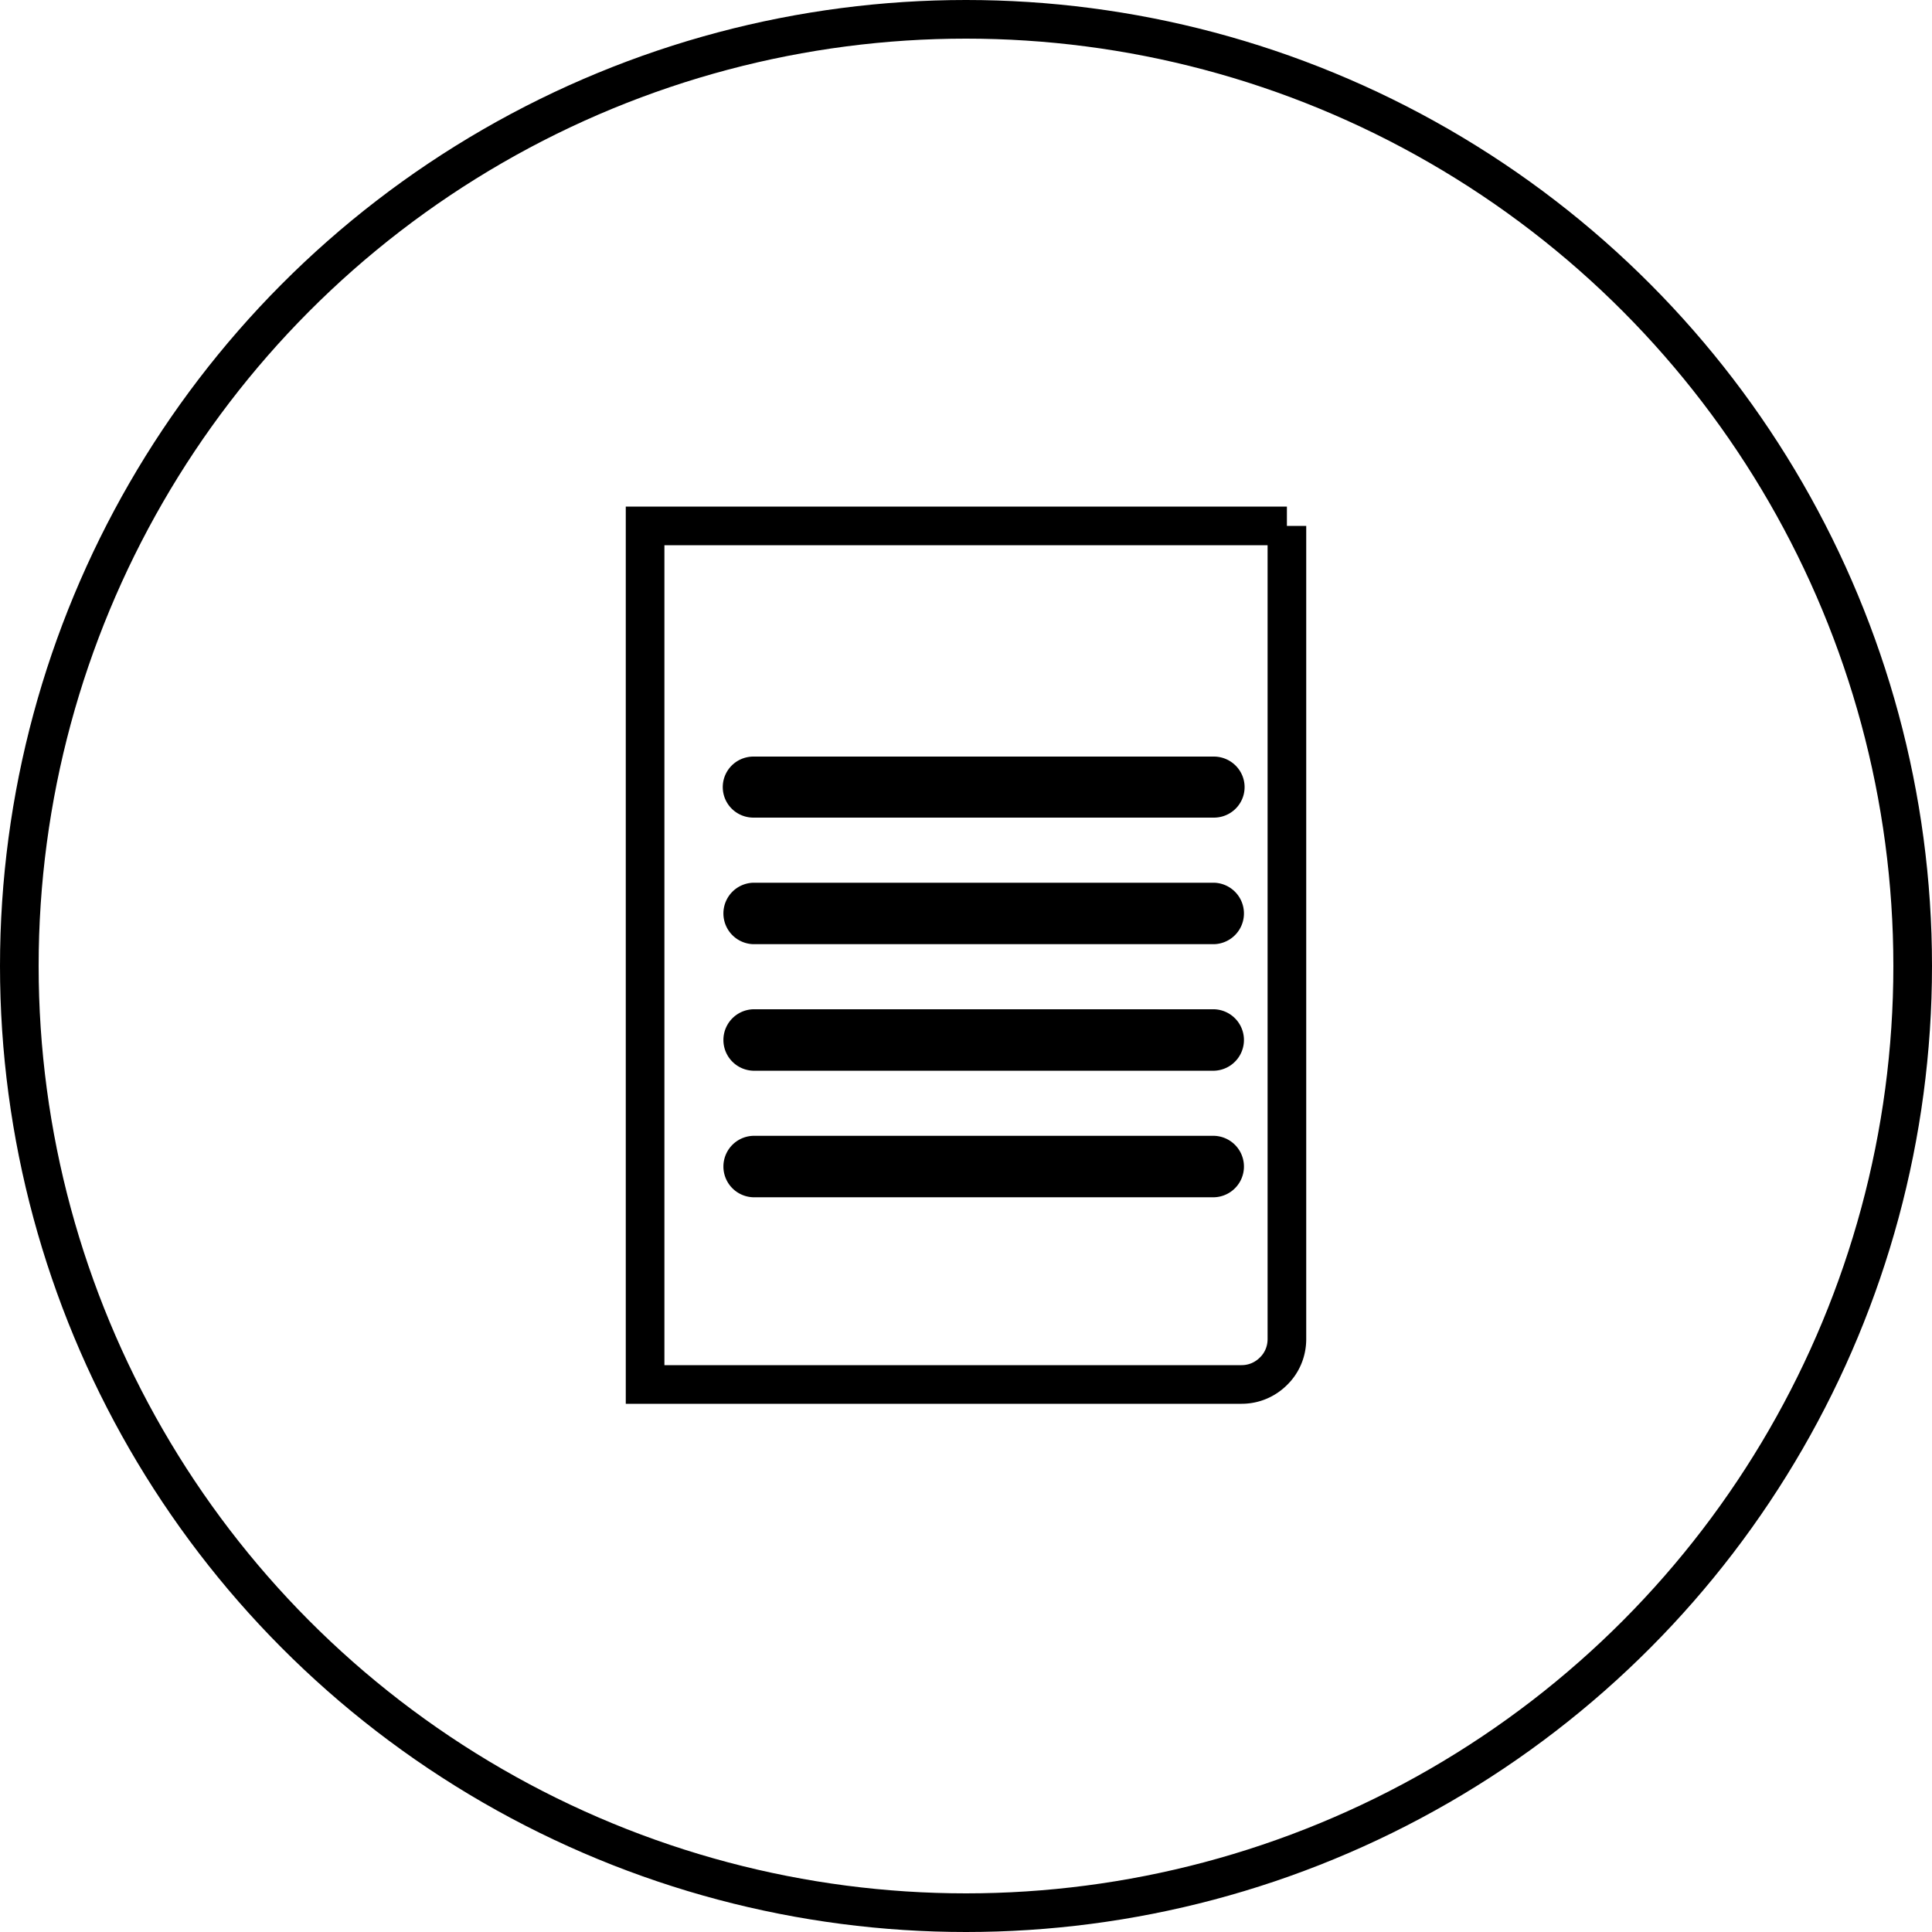
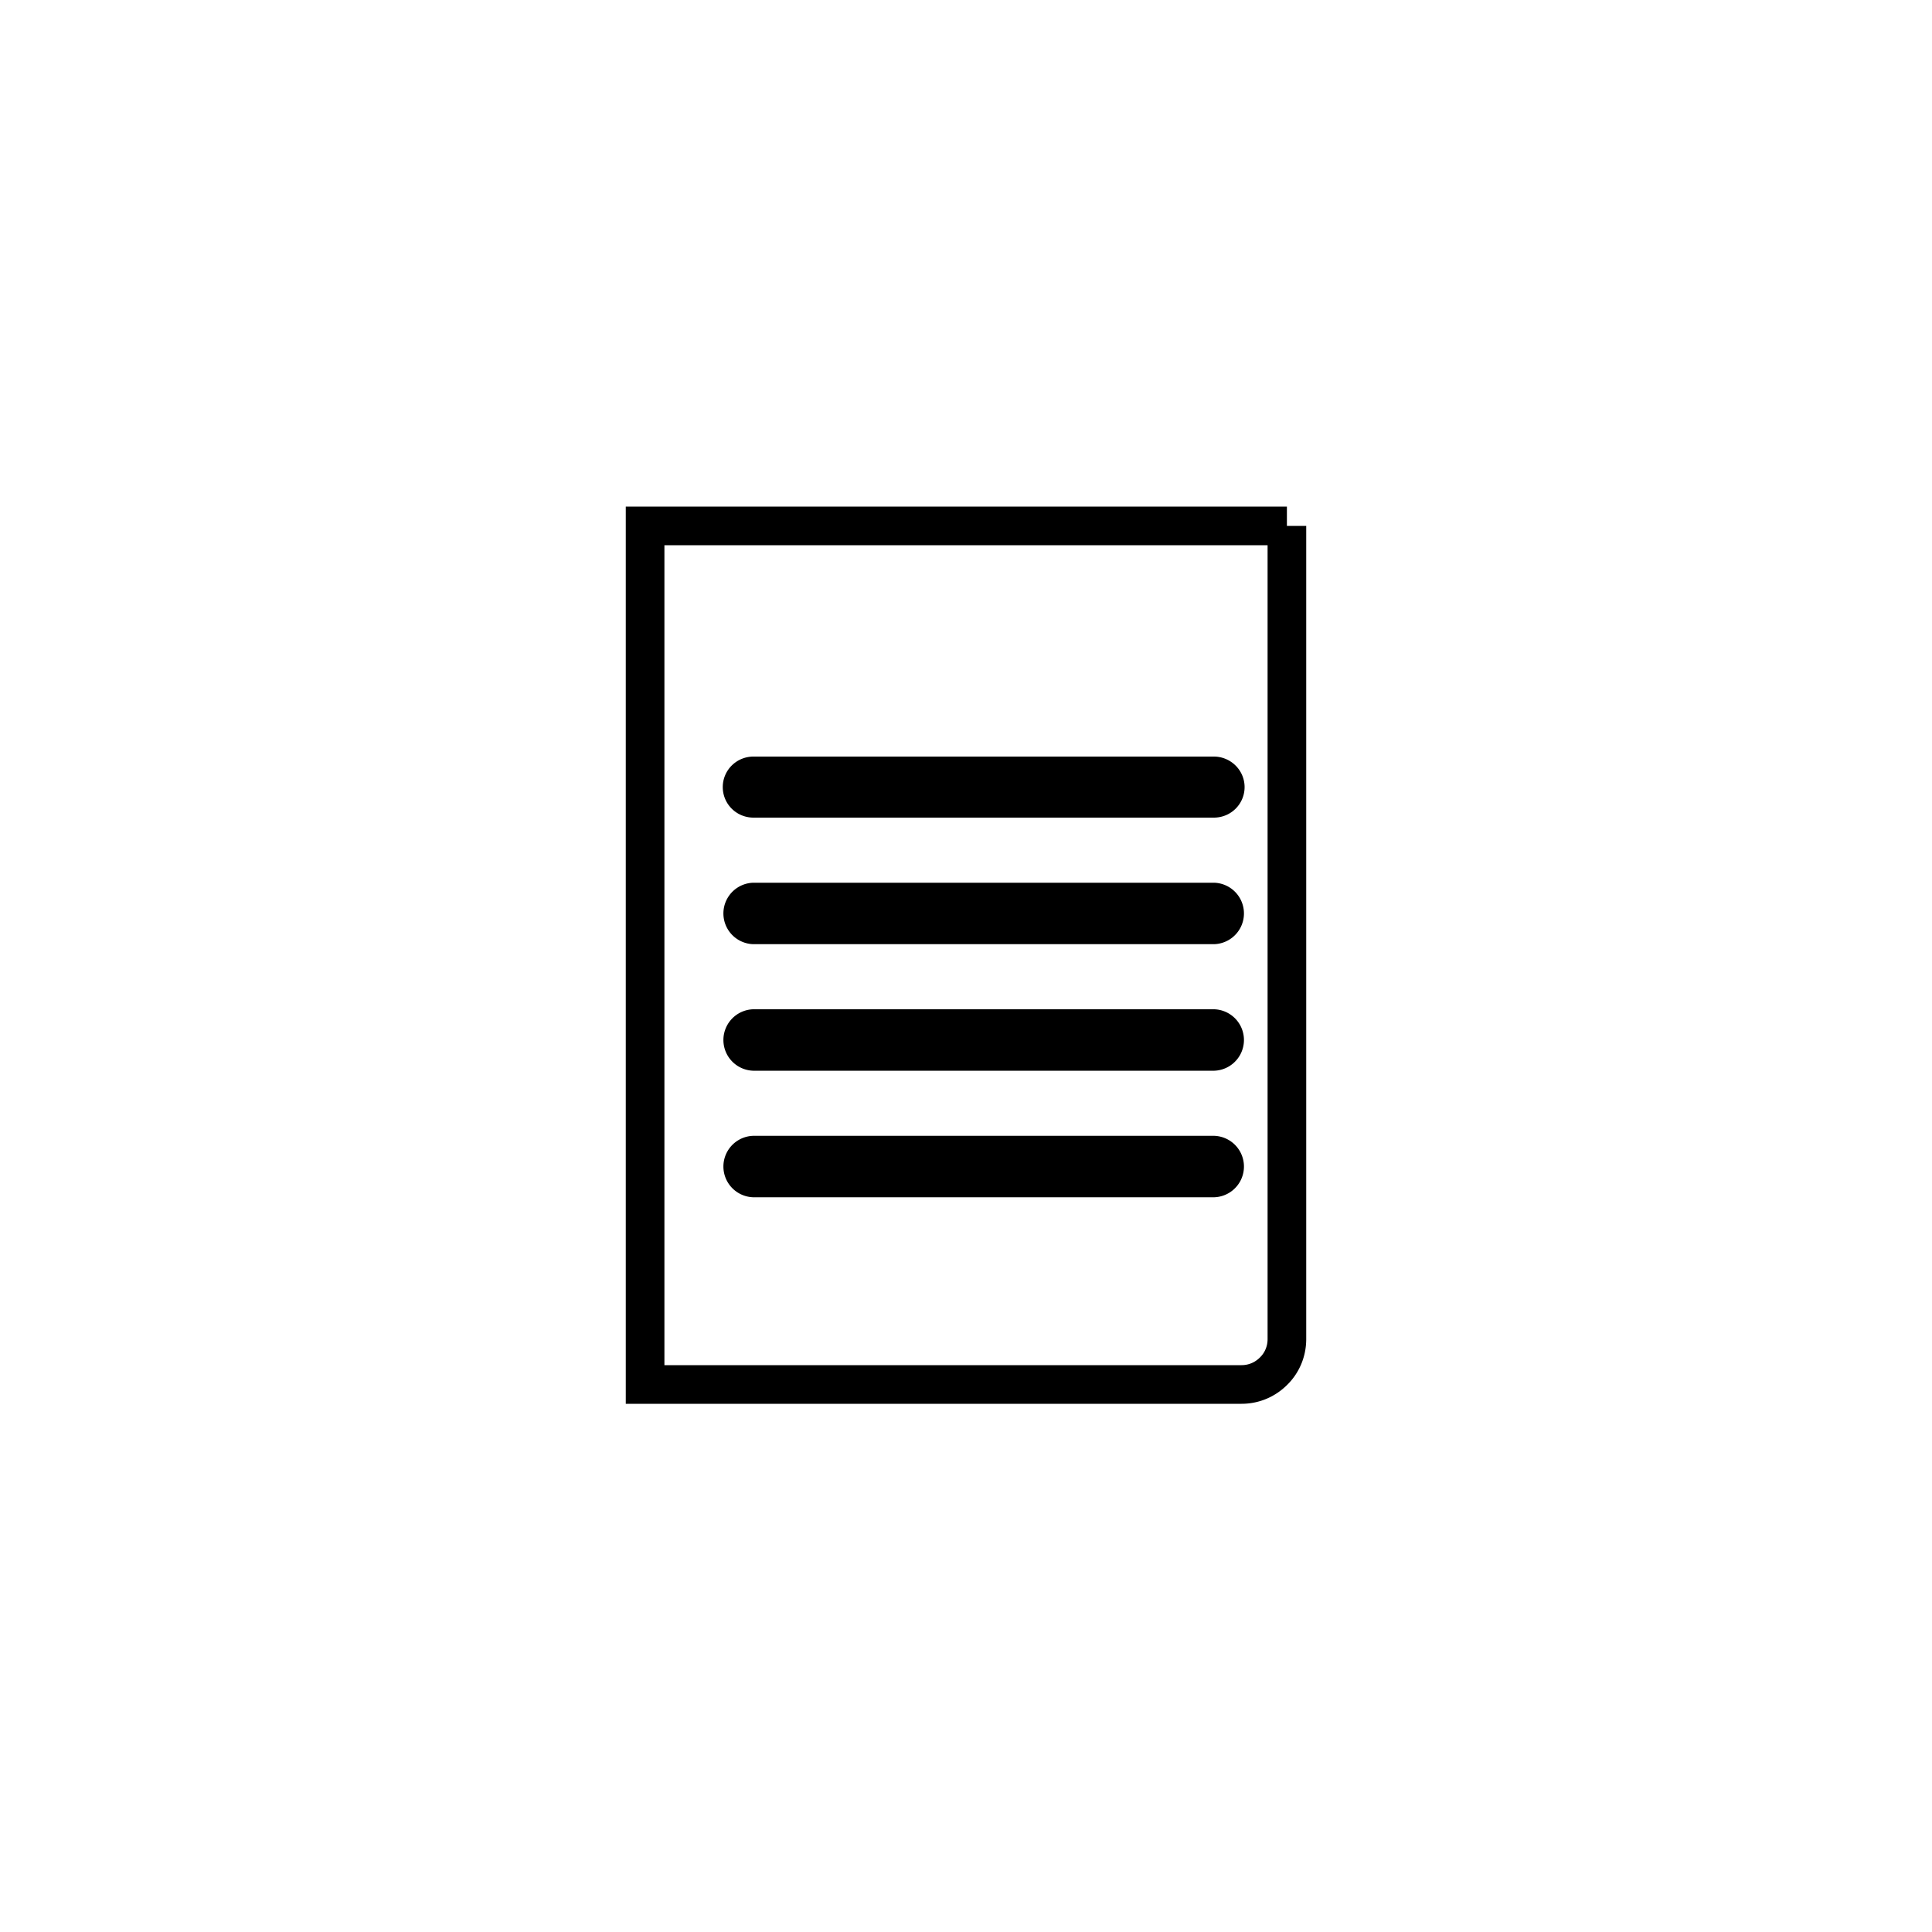
<svg xmlns="http://www.w3.org/2000/svg" viewBox="0 0 100 100">
-   <circle cx="50" cy="50" r="49" fill="none" stroke="#000" stroke-width="2" stroke-miterlimit="10" />
  <path d="M62.83 46.69a.591.591 0 010 1.18H39a.591.591 0 010-1.18h23.83zm0-6.53c.32 0 .59.26.59.58 0 .32-.26.58-.59.58H39c-.33 0-.59-.26-.59-.58 0-.32.26-.58.59-.58h23.83zm0 19.63a.591.591 0 010 1.18H39a.591.591 0 010-1.18h23.83zm0-6.55a.591.591 0 010 1.18H39a.591.591 0 010-1.18h23.83zm3.78-26.02v9.45h0v32.64c0 .65-.26 1.24-.69 1.66h0c-.43.43-1.01.69-1.66.69H33.39V27.22h33.22" clip-rule="evenodd" fill="none" stroke="#000" stroke-width="2" stroke-miterlimit="10" />
</svg>